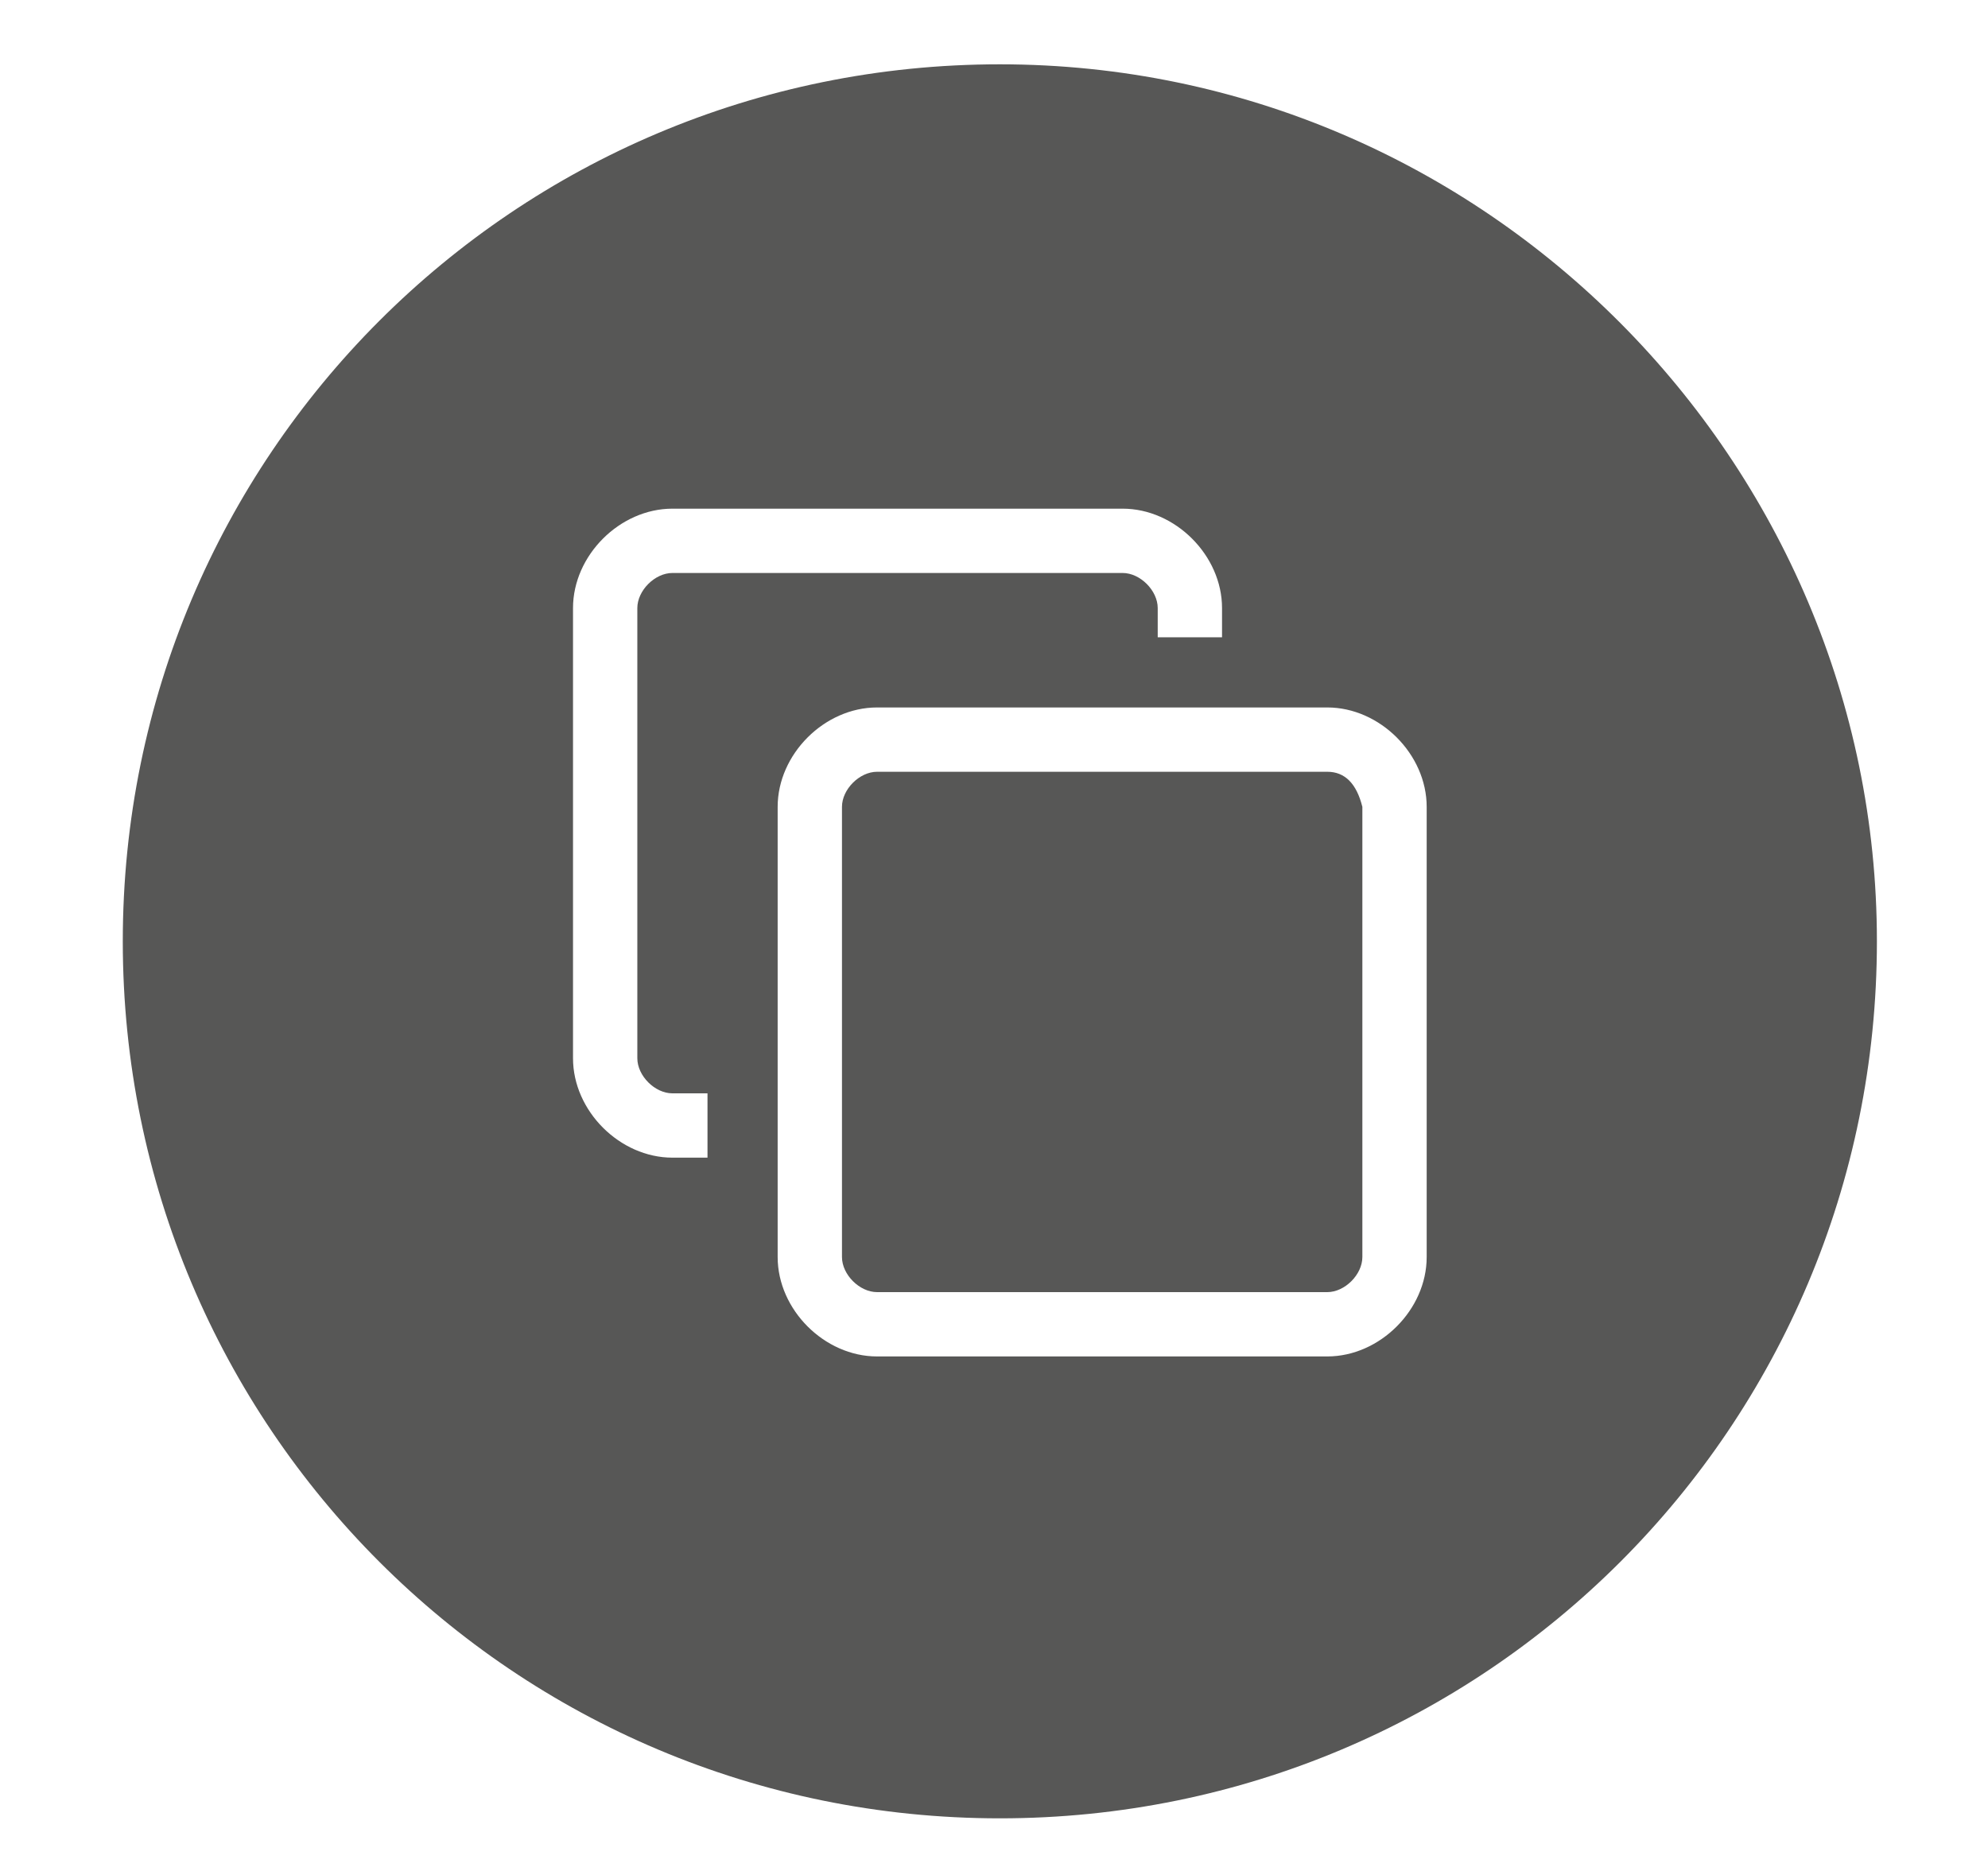
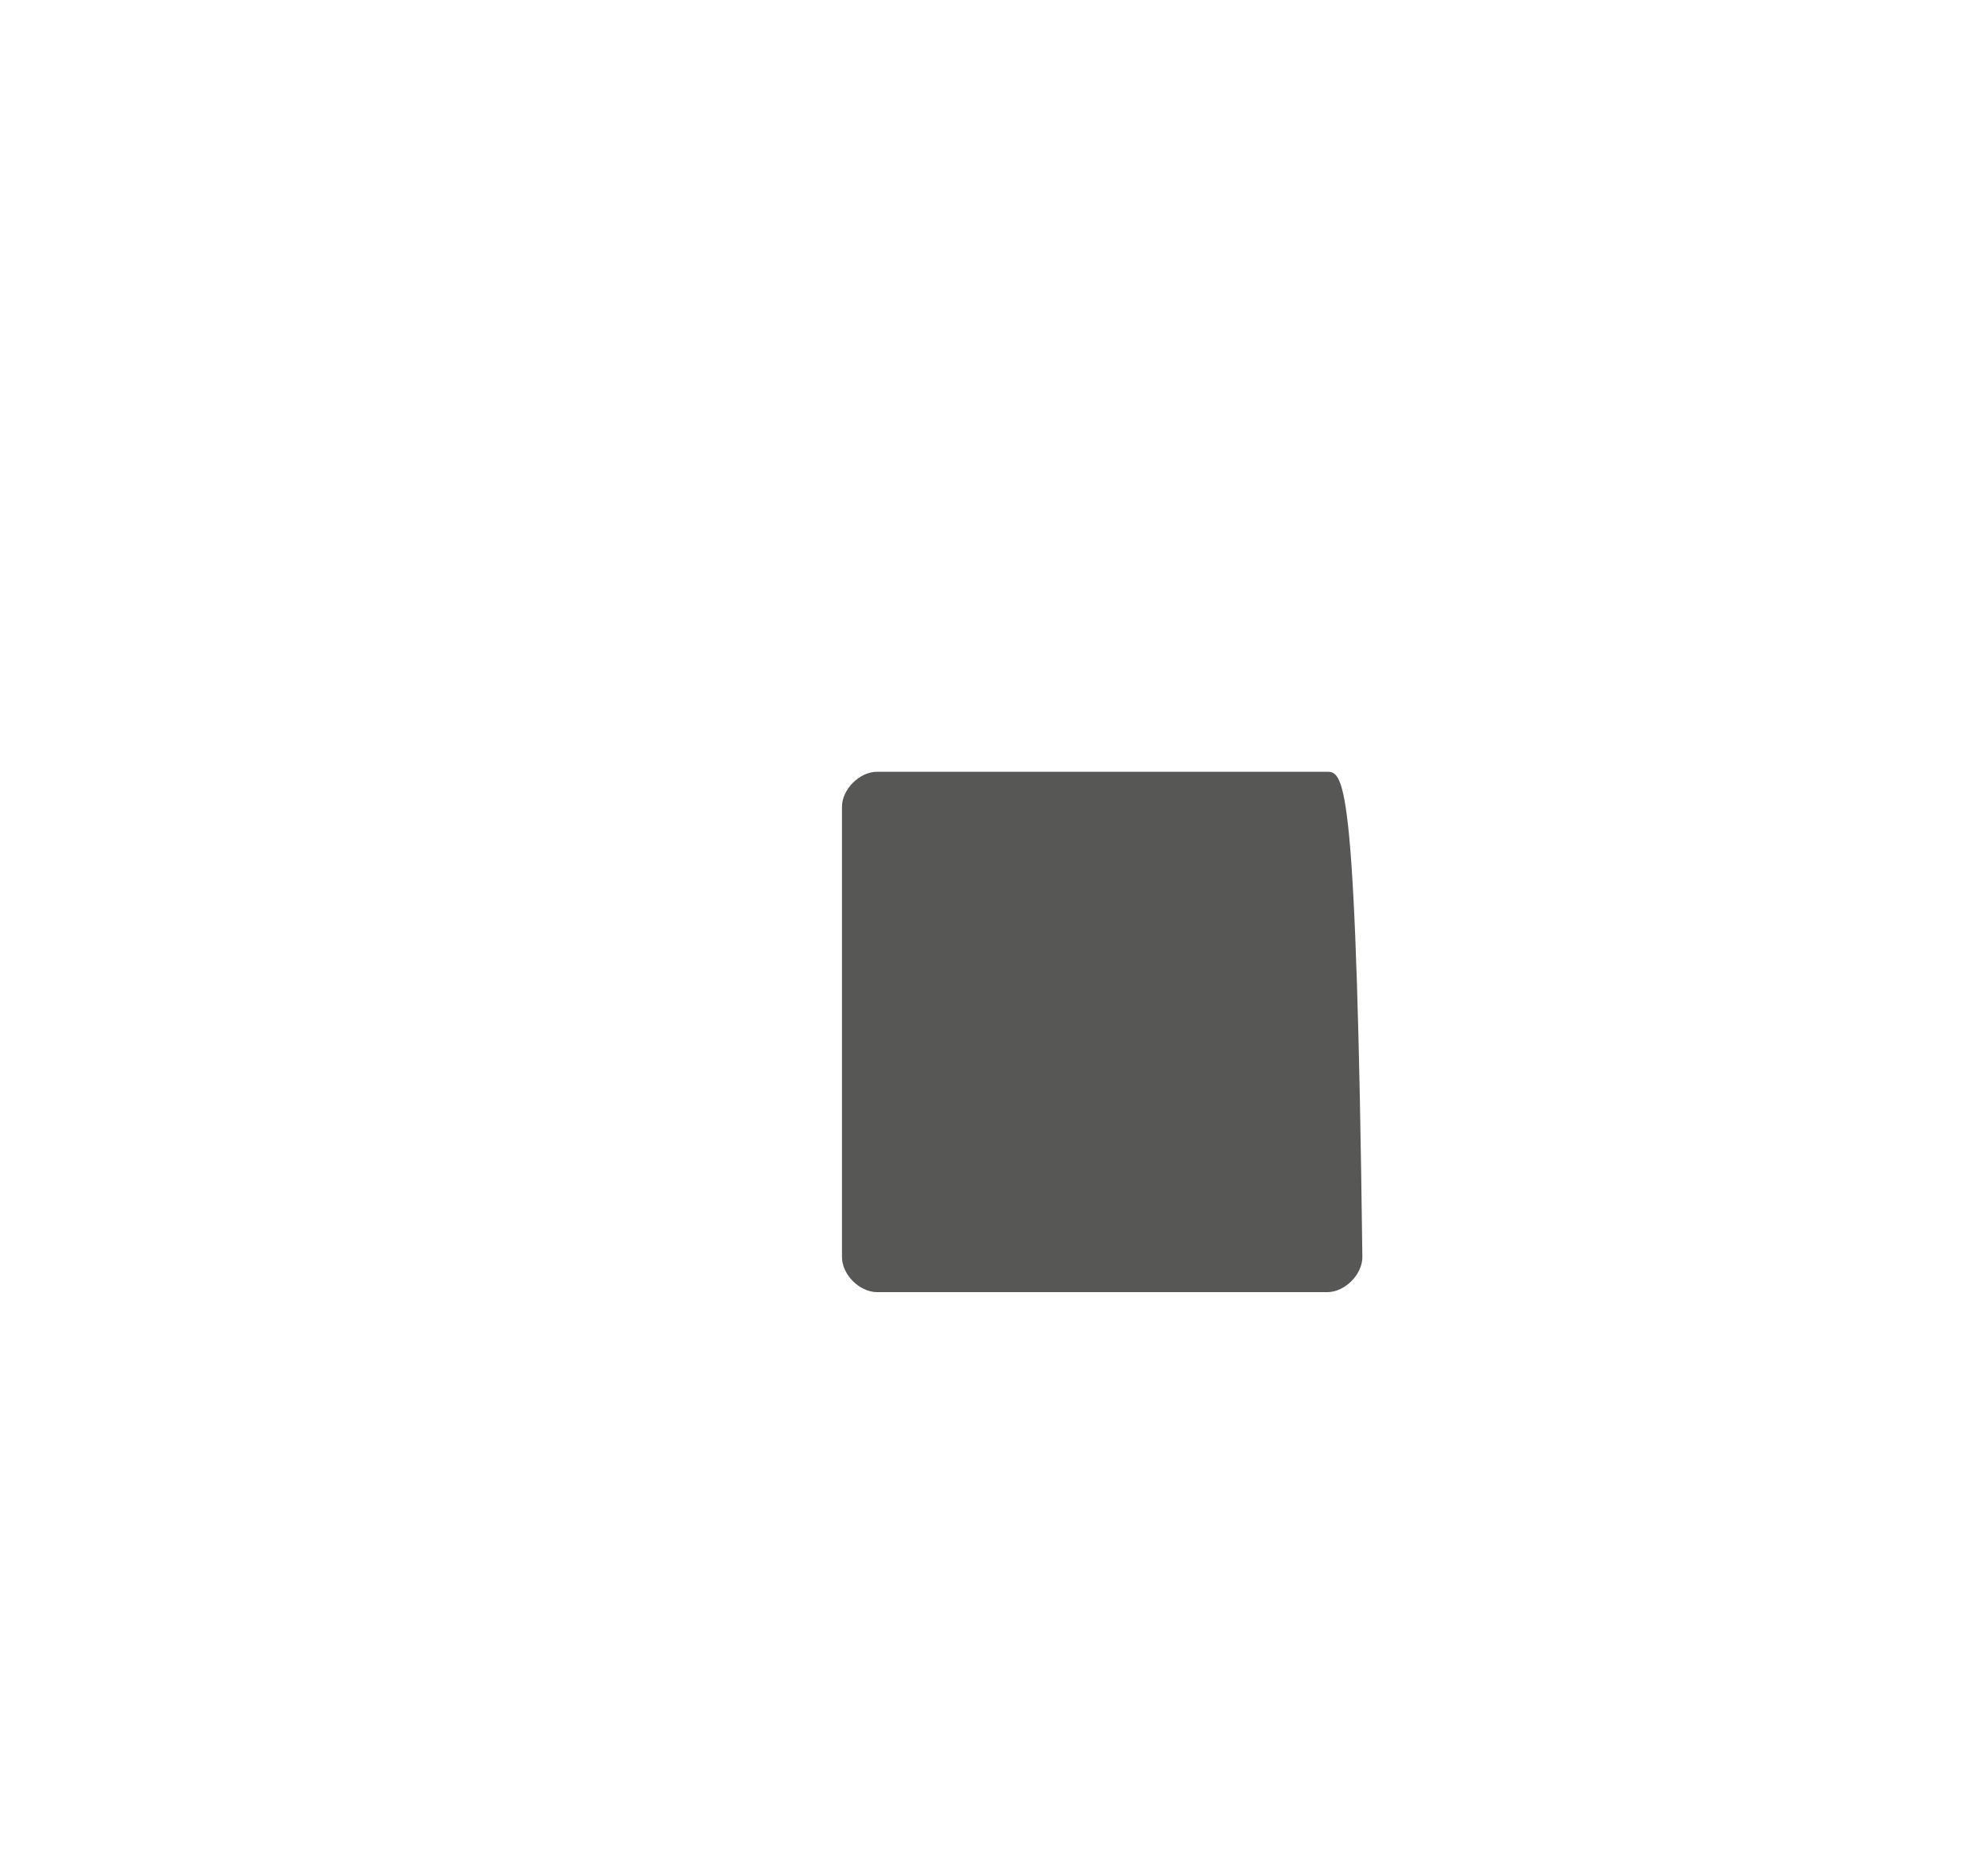
<svg xmlns="http://www.w3.org/2000/svg" version="1.1" id="Réteg_1" x="0px" y="0px" viewBox="0 0 34 32" style="enable-background:new 0 0 34 32;" xml:space="preserve">
  <style type="text/css">
	.st0{fill:#575756;}
</style>
  <g>
-     <path class="st0" d="M22.7,13.2H15c-0.3,0-0.6,0.3-0.6,0.6v7.7c0,0.3,0.3,0.6,0.6,0.6h7.7c0.3,0,0.6-0.3,0.6-0.6v-7.7   C23.2,13.4,23,13.2,22.7,13.2z" />
-     <path class="st0" d="M17.1,1.1c-8.3,0-15,6.7-15,15c0,8.3,6.7,15,15,15c8.3,0,15-6.7,15-15C32.1,7.9,25.4,1.1,17.1,1.1z M12.1,19.8   h-0.6c-0.9,0-1.7-0.8-1.7-1.7v-7.7c0-0.9,0.8-1.7,1.7-1.7h7.7c0.9,0,1.7,0.8,1.7,1.7v0.5h-1.1v-0.5c0-0.3-0.3-0.6-0.6-0.6h-7.7   c-0.3,0-0.6,0.3-0.6,0.6v7.7c0,0.3,0.3,0.6,0.6,0.6h0.6V19.8z M24.4,21.5c0,0.9-0.8,1.7-1.7,1.7H15c-0.9,0-1.7-0.8-1.7-1.7v-7.7   c0-0.9,0.8-1.7,1.7-1.7h7.7c0.9,0,1.7,0.8,1.7,1.7V21.5z" />
+     <path class="st0" d="M22.7,13.2H15c-0.3,0-0.6,0.3-0.6,0.6v7.7c0,0.3,0.3,0.6,0.6,0.6h7.7c0.3,0,0.6-0.3,0.6-0.6C23.2,13.4,23,13.2,22.7,13.2z" />
  </g>
</svg>